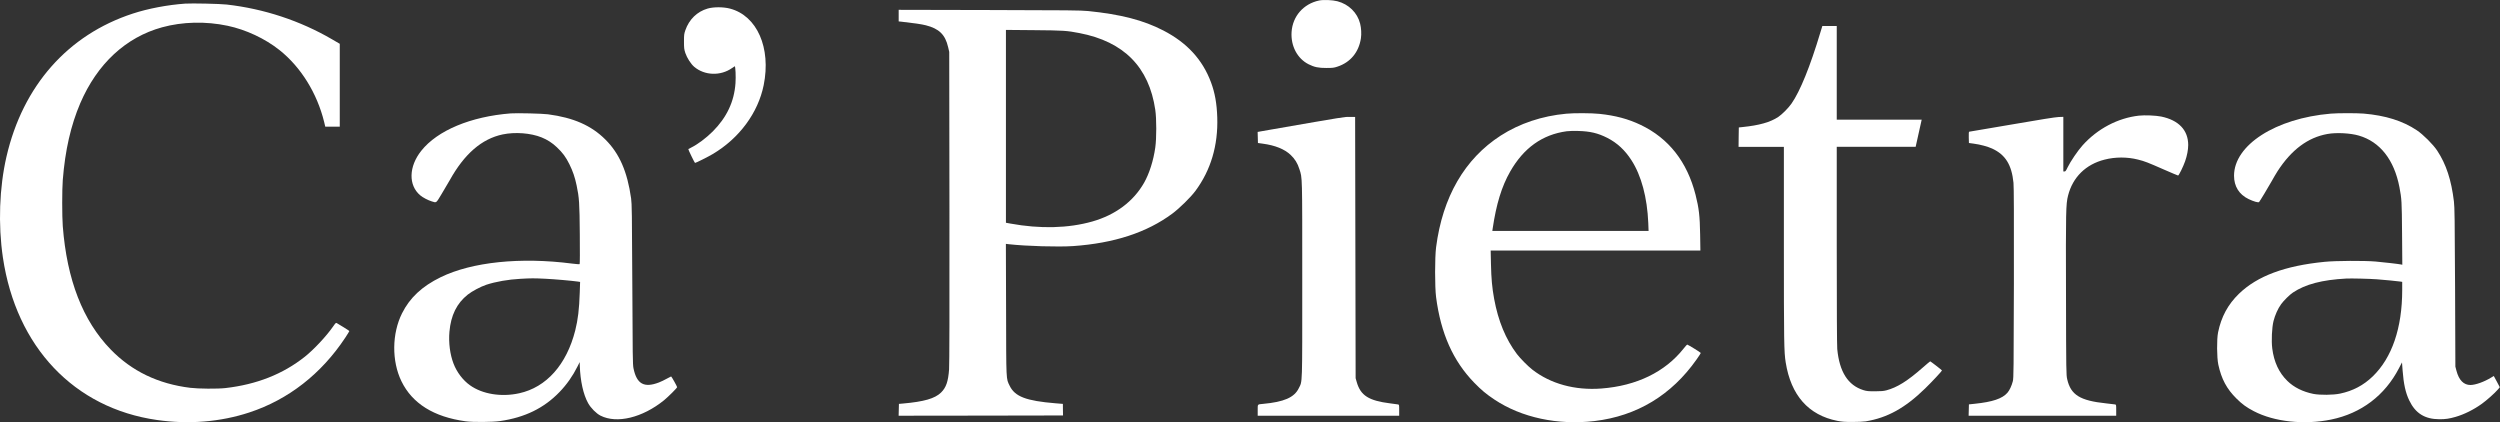
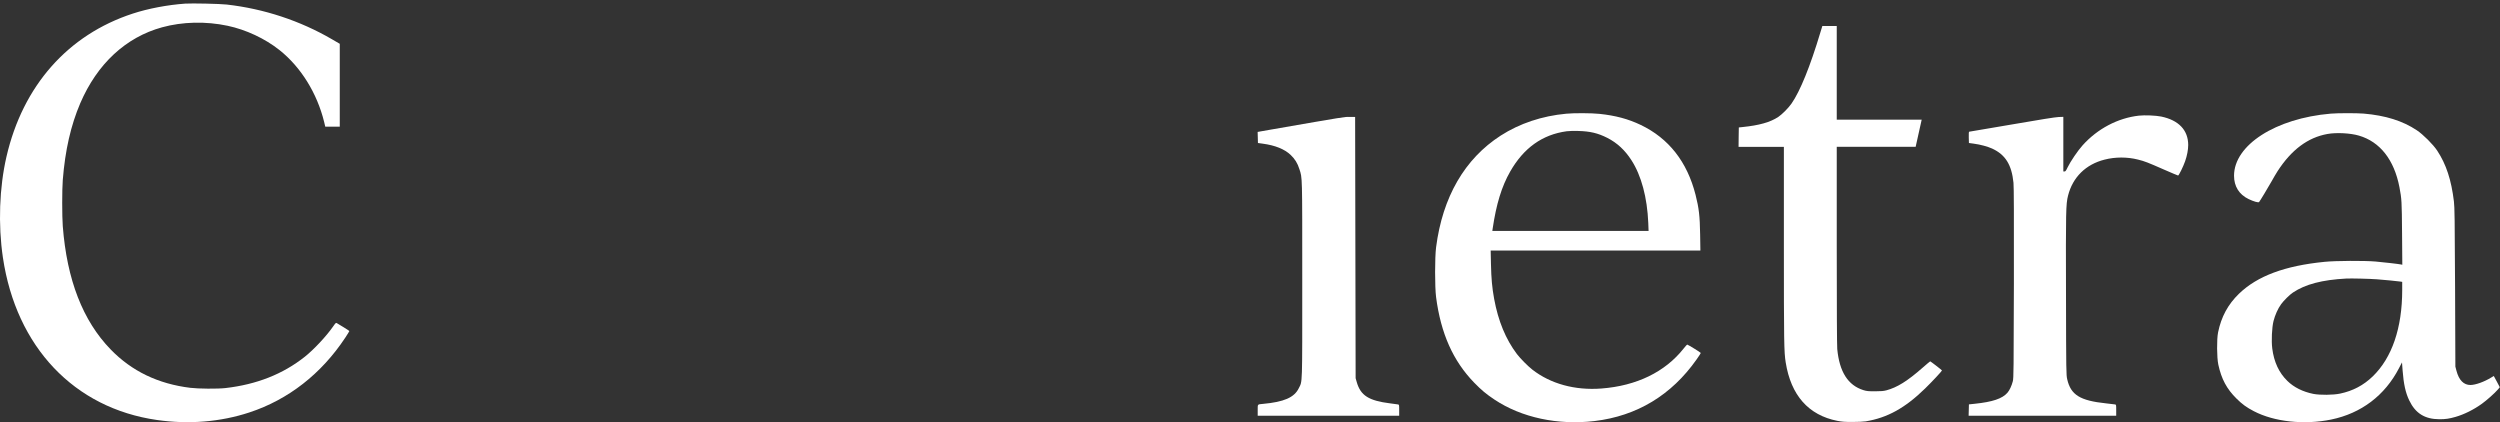
<svg xmlns="http://www.w3.org/2000/svg" clip-rule="evenodd" fill-rule="evenodd" stroke-linejoin="round" stroke-miterlimit="2" viewBox="0 0 4965 839">
  <rect x="0" y="0" width="4965" height="839" fill="#333333" stroke="none" />
  <g fill="#fff" transform="matrix(.1 0 0 -.1 -188.219 1009.6)">
    <path d="m6383 10006c741-84 1460-321 2096-692l151-88v-1646h-288l-22 93c-140 571-461 1089-885 1427-287 229-668 407-1032 484-435 92-895 81-1301-30-721-198-1289-725-1626-1509-187-438-300-931-347-1525-15-187-15-722 0-915 82-1065 398-1879 951-2449 418-431 943-684 1581-762 162-20 545-23 699-5 619 71 1139 276 1575 621 182 145 431 411 565 605 50 71 54 75 74 62 12-7 72-44 134-81 61-37 112-71 112-76 0-4-37-64-81-131-475-718-1131-1230-1904-1484-573-189-1205-241-1835-150-1645 235-2796 1450-3060 3226-97 656-71 1388 71 2004 324 1406 1219 2420 2508 2841 305 100 690 173 1041 198 133 9 691-3 823-18z" />
    <path d="m38360 9580v-1860h1687l-120-540h-1567v-1952c0-1278 4-1991 10-2063 43-454 213-721 520-817 65-20 96-23 230-23 120 0 171 5 225 19 216 58 417 183 722 451 79 69 145 125 149 125 8 0 233-174 234-181 0-12-202-229-336-359-398-388-748-581-1179-652-46-7-159-12-265-12-150 0-206 4-298 22-574 114-922 507-1026 1162-33 203-36 399-36 2338v1942h-900l2 193 3 192 75 8c327 33 551 96 707 200 79 53 200 174 265 267 169 241 371 738 573 1413l39 127z" />
    <path d="m44805 7781c347-72 535-271 535-565 0-94-23-214-62-324-37-106-124-282-139-282-6 0-133 54-282 119-323 142-380 164-511 197-215 55-453 55-667 0-374-95-632-349-725-714-43-168-46-304-41-1987 3-1543 4-1572 24-1661 71-311 254-425 773-479 85-9 165-19 178-21 21-4 22-8 22-114v-110h-2931l3 112 3 113 115 12c355 37 546 101 649 218 43 49 85 140 108 230 16 65 17 211 21 1950 2 1319 0 1913-8 1990-36 359-160 558-423 680-90 41-236 81-367 98l-95 13-3 112c-2 74 1 112 8 112 6 0 387 65 848 144 558 97 868 146 930 148l92 3v-1085h23c19 0 30 15 62 82 58 119 200 329 298 438 294 328 699 542 1117 589 117 13 337 4 445-18z" />
    <path d="m28795 7773 10-5188 22-77c76-267 239-370 665-423 73-9 143-18 156-21 21-4 22-8 22-114v-110h-2810v109c0 125-8 115 105 126 417 38 621 127 710 309 75 152 70-4 70 2156 0 2100 2 2015-56 2195-38 121-89 203-176 286-121 114-307 189-553 222l-95 13-6 220 273 48c1510 262 1442 251 1555 250z" />
-     <path d="m16380 9925c537-141 819-779 669-1520-112-551-483-1054-1011-1368-88-53-336-177-353-177-7 0-139 270-133 275 1 1 26 14 55 29 133 66 298 190 429 320 279 279 428 594 453 961 9 127 0 335-15 335-2 0-25-15-51-34-229-163-548-152-755 24-67 58-142 176-175 273-24 74-27 96-27 227 0 133 2 152 27 225 75 216 233 370 443 431 118 34 312 34 444-1z" />
-     <path d="m28443 10071c225-59 396-227 451-443 23-91 29-205 16-293-42-276-208-477-465-562-71-24-96-27-220-27-156-1-242 17-355 74-223 113-355 363-337 640 20 313 236 560 547 626 88 18 262 11 363-15z" />
+     <path d="m28443 10071z" />
    <g transform="matrix(10 0 0 -10 0 11810)">
-       <path d="m2349 193.3c65.2 6.6 110.1 18.2 149.7 38.7 47 24.3 77.8 57.9 94.6 103 7.7 20.8 11.5 41.8 12.4 69.5 1.8 55.7-12.8 104.9-43.5 146.2-9.4 12.7-31.6 34.4-45.7 44.9-50.5 37.5-115.5 58.8-197 64.5-29.5 2-92.8.2-127.8-3.7l-5.8-.7.4 130.4c.3 144.9-.1 136.5 7.1 151.4 10.4 21.5 32.6 30 90.9 34.8l14.8 1.2.1 11.5.2 11.5-163.2.3-163.3.2.3-11.7.3-11.8 8-.7c41.8-3.7 63.4-9.9 75.6-21.8 10.1-9.9 14.2-21.8 16-46 .7-9.7.9-117.2.7-322.5l-.4-308-2.2-9.5c-5.7-24.8-17.9-36.7-44.3-43.4-8.2-2.1-24.2-4.5-48.1-7.1l-5.8-.6v-23l179.8.4c158.3.3 181.7.6 196.2 2zm-163 37.5v383l8.8 1.6c58.9 10.8 115.1 9.4 162.7-4.1 46-13.1 81.6-39.7 102.8-76.8 10.4-18.3 18.6-43.9 22.3-70.1 2.6-17.8 2.6-57.6 0-74.9-12.5-85-62.3-135.4-150.6-152.4-25.3-4.9-31.8-5.3-90.2-5.8z" />
-       <path d="m1276.6 398.4c50.7 6.7 85.9 22.2 113.9 50.1 27.9 27.8 43.6 63.7 51.1 117 1.5 10.7 1.8 29.1 2.4 170.5.6 142 .8 159.4 2.3 166.7 6.4 31.4 21.1 39.6 50.7 28.2 4.1-1.6 11.1-4.9 15.4-7.4 4.4-2.5 8.3-4.5 8.7-4.5.8 0 11.9 19.8 11.9 21.3 0 1.6-17.8 19.3-26 26-42.9 34.7-93.6 47-126.1 30.6-8.5-4.3-19.3-15.2-24.7-24.9-9.5-17.1-15.5-44-16.5-74.5l-.2-7-4.4 8.8c-9.3 18.7-21.3 35.8-35.6 50.6-30.9 32.1-68.9 50.6-118 57.7-14.9 2.2-54.3 2.5-68.5.5-63.2-8.6-106-35.3-127.5-79.5-19.5-40-19-94.8 1.2-135 15.4-30.9 39.9-53.7 76.8-71.7 62.2-30.3 158.6-40.2 261-27 7.7 1 14.4 1.5 14.9 1 .5-.4.6-26.1.3-59.1-.5-62.6-1.2-72.9-6.3-97.1-3.5-16.6-7.5-28.3-14.4-42.2-7.2-14.5-13.2-22.6-24.8-33.6-9-8.6-19.1-15.1-30.3-19.6-21.7-8.8-52.9-11.1-77.6-5.9-41.4 8.8-75.9 38.7-104.9 90.9-3.1 5.6-10.4 17.9-16.1 27.3-11.5 19-9.8 17.8-19.8 14.7-7.4-2.3-17.5-7.6-22.5-11.8-24-20-23.2-57.2 1.9-88.7 32-40.3 98.2-68 177.6-74.2 12.3-.9 62.5.3 74.1 1.8zm-54.6 326.7c-24.6 1.3-49.3 5.7-68.2 11.9-11.2 3.8-28 12.7-36.5 19.4-21.9 17.4-33.6 41-36.5 73.8-1.9 21.7 1.1 45.2 8.2 63.5 6.5 17 18.7 33 32.7 42.9 24.6 17.6 62.2 23.7 97.8 15.8 53.8-11.8 93.9-56.8 111.1-124.6 5.5-21.8 7.9-42.3 9-75.4l.7-21.1-4.4-.7c-12.3-1.7-45.8-4.7-64.4-5.6-23-1.1-28-1.1-49.5.1z" />
      <path d="m3364.5 397.5c32.3 3.4 57.2 10.1 82.2 22 55.6 26.6 92.2 73.2 108.9 138.8 6.7 26.5 8.5 41.8 9.1 78.9l.5 31.8h-416.5l.6 27.2c.6 28.9 2.3 46.8 6.3 68.8 8.1 44 23.1 80.3 45.2 109.5 6.8 8.9 21.6 23.9 30.7 31 36.2 28.2 84.6 41.5 137 37.5 70-5.3 126.7-32.9 163.5-79.5 3.5-4.4 6.6-7.9 7-7.8 2.7.8 27 15.8 27 16.7 0 .6-3.8 6.4-8.3 12.8-50 71-118.6 112.4-202.7 122.4-72.9 8.6-145.1-6.9-198.7-42.6-16.5-11-25.9-18.8-40.3-33.6-42-43.3-66.3-97.7-75.7-169.9-2.6-20.1-2.6-78.8 0-99 12.9-99.9 56.7-175.6 128.3-221.8 37.5-24.1 82.2-39.1 130.4-43.5 15.6-1.5 50.2-1.3 65.5.3zm-65 34.6c-48.2 6.6-85.3 33.1-112.1 80.1-16.9 29.6-27.6 64.6-34.8 113.5l-.6 4.3h310.3l-.6-15.8c-2.1-50.6-13.8-94.3-33.5-124.7-12.9-20-28.3-34.3-47.9-44.3-18.6-9.4-34.1-13.1-57.8-13.7-8.8-.2-19.1 0-23 .6z" />
      <path d="m4882.5 397c43.3 3.7 77.4 14.4 105.5 33.1 12.5 8.3 32.4 28.2 40.4 40.3 18 27.3 28.2 58.5 33.3 101.1 1.4 12.2 1.7 33.7 2.3 171l.6 157 2.2 8.4c4.9 18.6 14.4 28.1 27.8 28.1 10.1-.1 27.4-6.3 41.5-15l4.8-2.9 6 11.1 5.9 11.2-4.1 4.9c-5.5 6.5-21.6 20.9-31.6 28.1-16.3 11.7-35 21-52.4 26-12.2 3.5-19.4 4.6-31.7 4.6-29.1-.1-47.7-11.6-60.1-37.5-7.3-15.2-11.1-32.7-13.1-59.2l-1.2-16.2-6.1 11.7c-28 54-74.9 89.5-134.5 101.8-53.7 11-113.1 4.6-153.7-16.6-14.6-7.6-23.1-13.8-34.4-25-19.4-19.2-29.9-38.8-36.1-67.4-3-13.9-3.3-50.2-.5-64.1 6.3-30.9 19.7-55.6 41.6-76.8 36.5-35.2 91-55.5 170.1-63.3 21.5-2.2 79.1-2.5 101-.6 15.5 1.4 45.7 4.8 50.3 5.8l2.9.6-.5-61.9c-.5-64-.7-68.4-5.2-92.1-10.5-54.5-38.6-90.3-80.6-102.5-17-5-44.8-6.4-62.4-3.2-38.7 6.9-71.3 31.2-98.8 73.5-3 4.7-8.6 14.2-12.5 21.2-6.7 11.9-22.3 37.9-24.4 40.4-1.3 1.7-10.5-.9-20.8-5.8-18.9-9.1-29-25.2-29-46.4 0-60.9 82.6-114 192-123.3 14-1.2 51.7-1.2 65.5-.1zm-34.5 327.6c-48.3 2.6-81.3 11.3-106 27.8-6.6 4.3-18.5 16.2-23.6 23.3-6.3 8.7-11.9 21.3-15 33.4-3.2 12.9-4.4 39-2.5 54.3 3.4 26.9 13.3 48.2 30.1 64.6 13 12.7 30.7 21.5 51.6 25.7 13.3 2.6 39.6 2.3 53.1-.6 25.3-5.3 46.4-16.5 64.6-34 38.4-37 58.7-96.3 58.7-171.8v-16.1l-3.7-.6c-5.3-.8-31.4-3.4-46.3-4.5-14.3-1.1-51.3-2-61-1.5z" />
    </g>
  </g>
</svg>